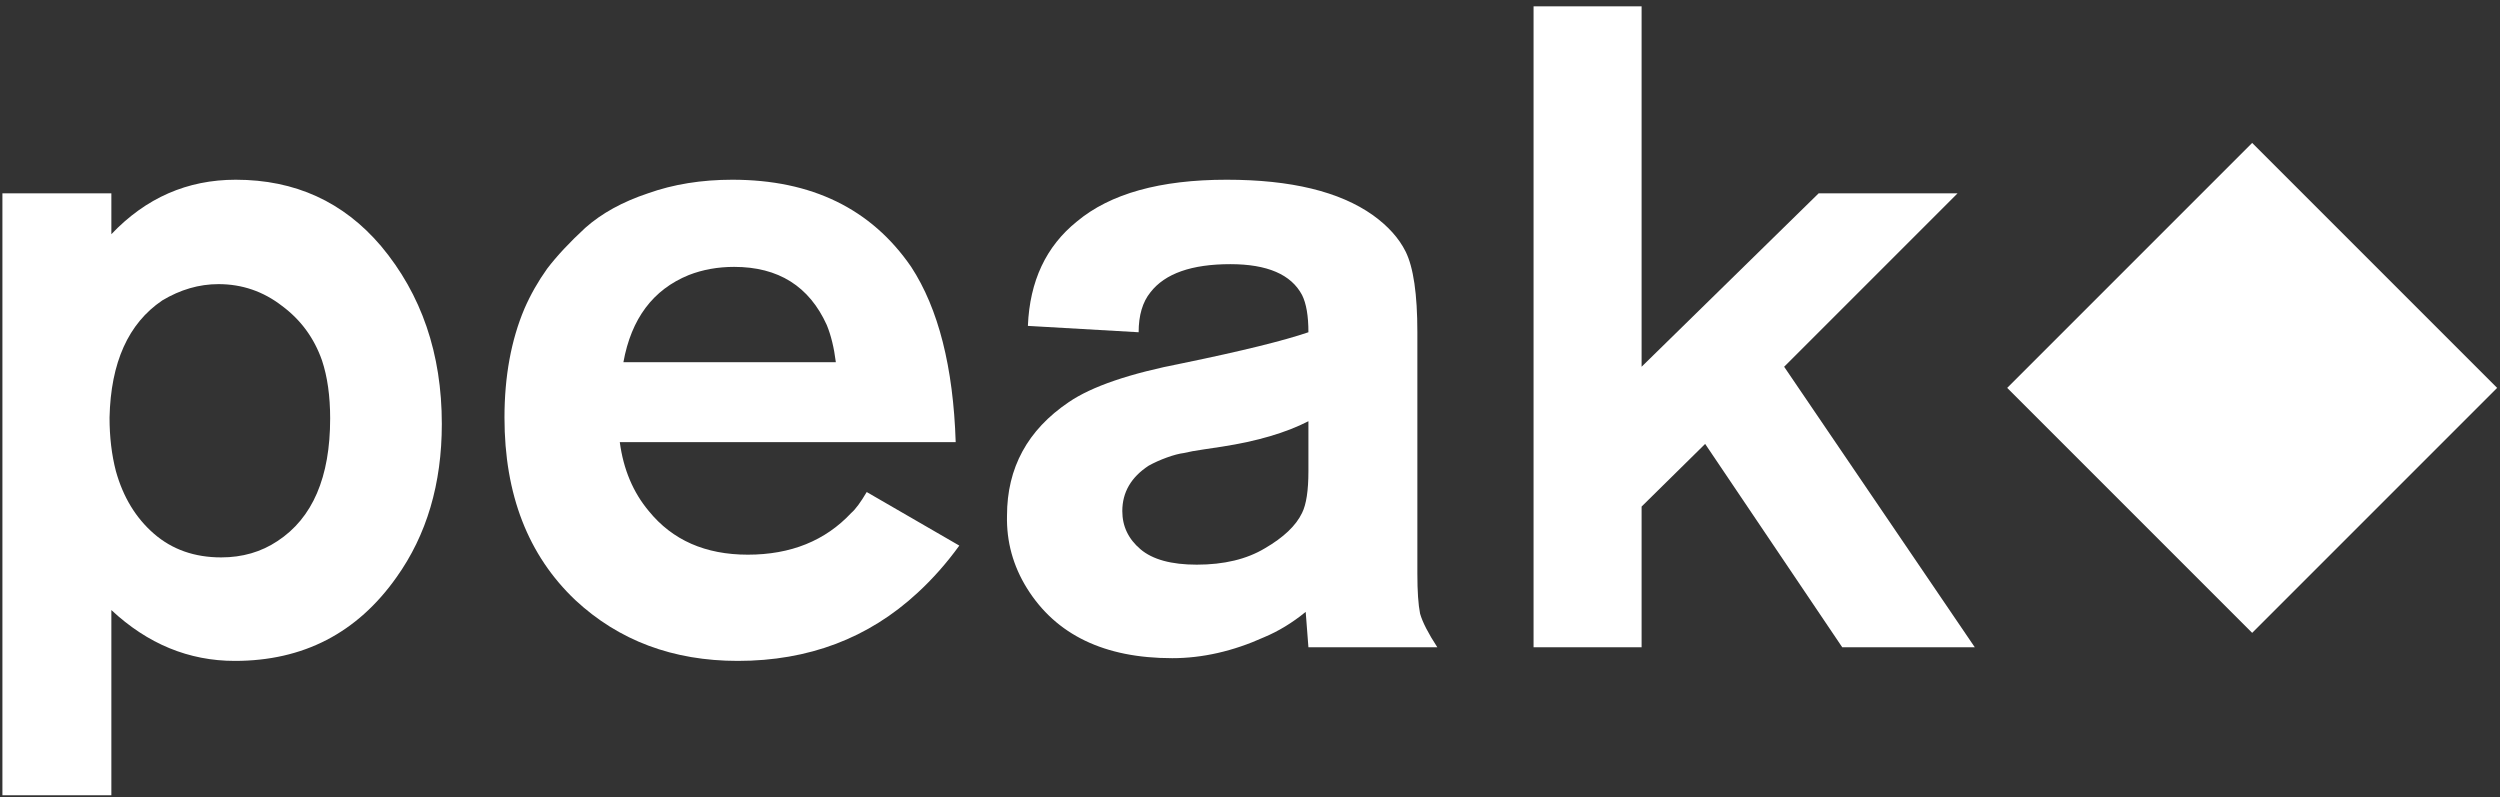
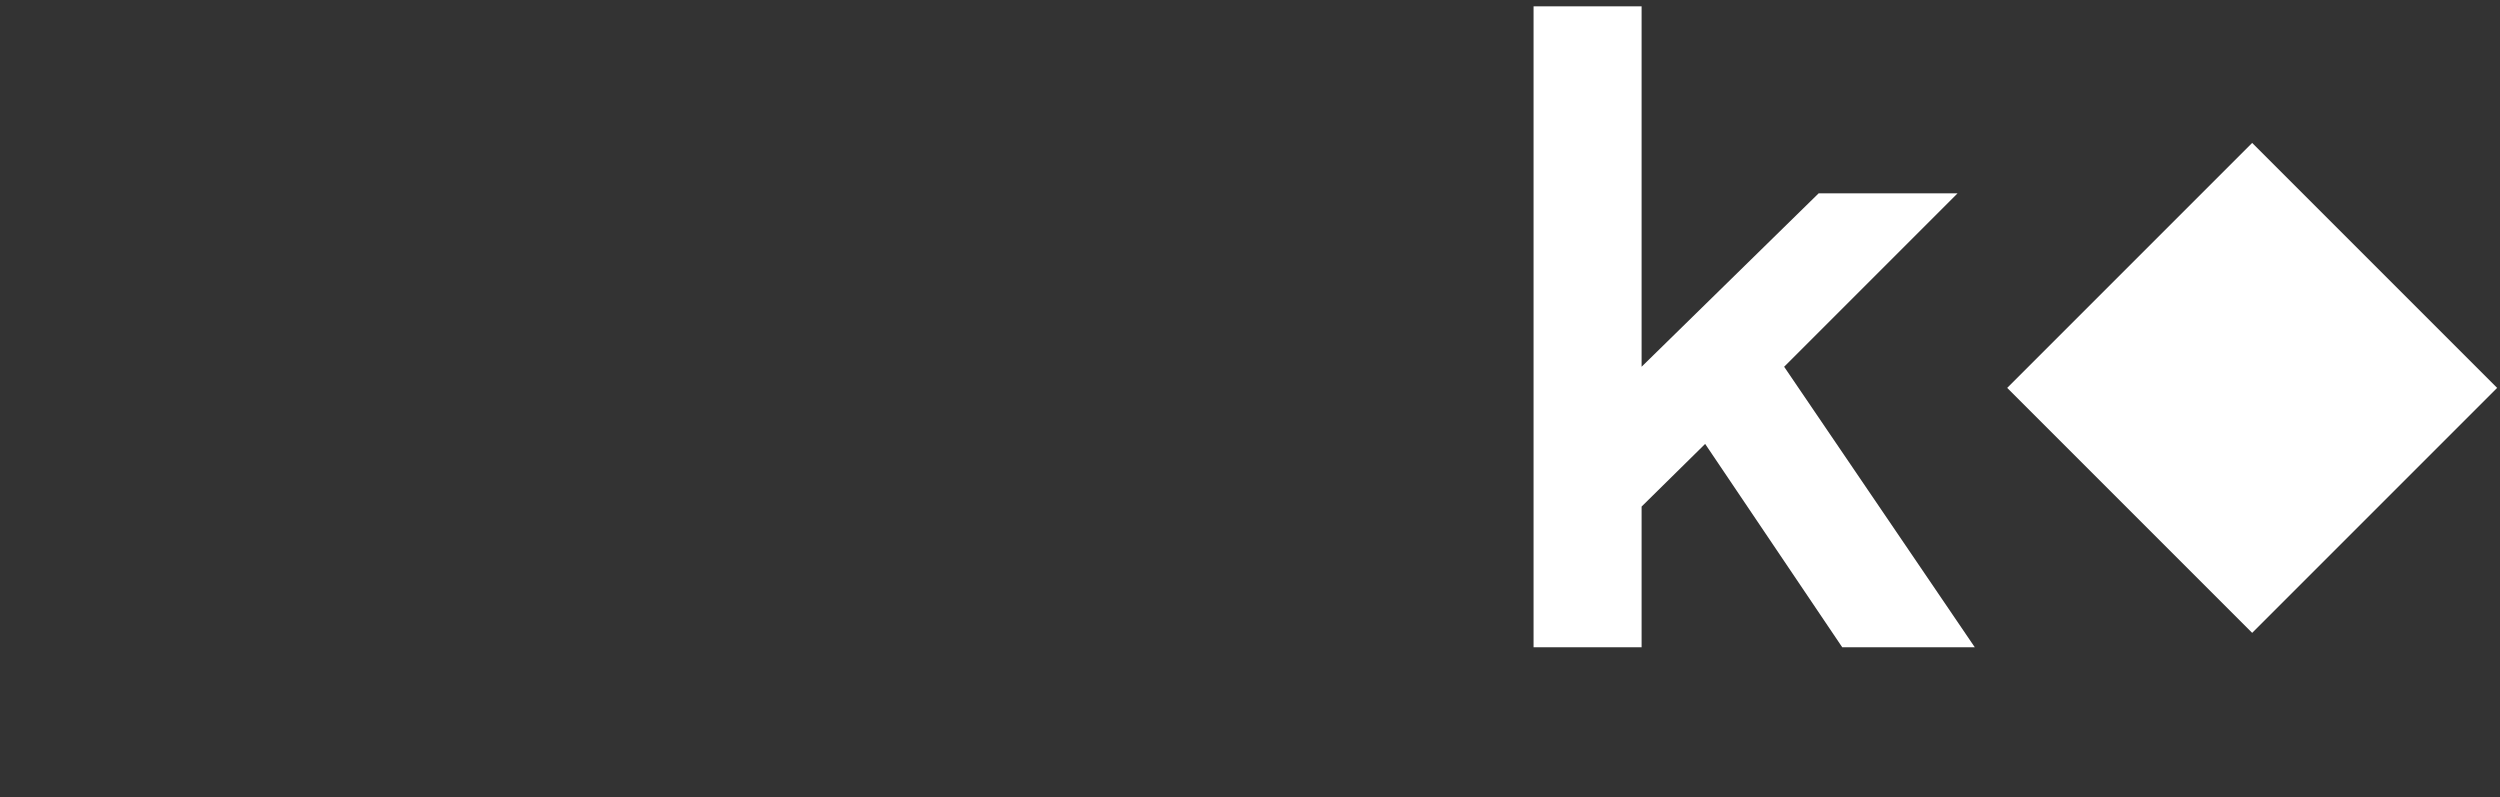
<svg xmlns="http://www.w3.org/2000/svg" width="348" height="111" viewBox="0 0 348 111" fill="none">
  <rect x="0" y="0" width="348" height="111" fill="#333333" stroke="none" />
-   <path d="M61.502 59.013C61.502 67.354 59.396 74.473 55.183 80.371C49.707 88.121 42.209 91.997 32.688 91.997C26.285 91.997 20.556 89.638 15.501 84.92V110.701H0.336V26.913H15.501V32.6C20.303 27.545 26.075 25.018 32.815 25.018C41.071 25.018 47.811 28.093 53.035 34.243C58.679 40.983 61.502 49.24 61.502 59.013ZM45.958 58.255C45.958 55.137 45.578 52.441 44.82 50.167C43.725 47.049 41.871 44.522 39.26 42.584C36.648 40.562 33.699 39.551 30.413 39.551C27.717 39.551 25.106 40.309 22.578 41.826C17.86 45.027 15.417 50.462 15.248 58.128C15.248 60.824 15.543 63.31 16.133 65.585C17.144 69.207 18.913 72.114 21.441 74.304C23.968 76.495 27.085 77.59 30.793 77.59C33.741 77.59 36.353 76.832 38.628 75.316C43.514 72.114 45.958 66.427 45.958 58.255Z" fill="white" />
-   <path d="M133.537 75.947C131.768 78.391 129.83 80.581 127.724 82.519C120.9 88.838 112.559 91.997 102.701 91.997C93.687 91.997 86.146 89.175 80.08 83.53C73.509 77.295 70.223 68.828 70.223 58.128C70.223 52.399 71.15 47.344 73.003 42.963C73.846 41.025 74.899 39.172 76.162 37.403C77.51 35.633 79.28 33.738 81.47 31.716C83.745 29.694 86.652 28.093 90.19 26.913C93.729 25.65 97.646 25.018 101.943 25.018C112.98 25.018 121.279 29.062 126.839 37.15C130.631 42.963 132.695 51.093 133.032 61.541H86.273C86.778 65.332 88.126 68.533 90.317 71.145C93.602 75.189 98.194 77.211 104.092 77.211C110.073 77.211 114.876 75.273 118.498 71.398C119.088 70.892 119.804 69.923 120.647 68.491L133.537 75.947ZM116.35 50.419C116.097 48.397 115.676 46.67 115.086 45.238C112.643 39.846 108.346 37.15 102.196 37.15C99.921 37.15 97.815 37.529 95.877 38.287C90.906 40.309 87.873 44.353 86.778 50.419H116.35Z" fill="white" />
-   <path d="M200.077 90.101H182.132L181.753 85.173C179.899 86.689 177.961 87.869 175.939 88.711C171.642 90.649 167.388 91.618 163.175 91.618C153.739 91.618 146.999 88.374 142.955 81.887C141.017 78.77 140.091 75.4 140.175 71.777C140.175 65.121 143.039 59.855 148.768 55.98C151.97 53.789 157.278 51.978 164.692 50.546C172.864 48.861 178.677 47.428 182.132 46.249C182.132 43.974 181.837 42.247 181.247 41.068C179.731 38.203 176.403 36.771 171.263 36.771C165.871 36.771 162.164 38.077 160.142 40.688C159.047 42.036 158.499 43.89 158.499 46.249L143.082 45.364C143.334 39.13 145.609 34.285 149.906 30.831C154.54 26.956 161.49 25.018 170.758 25.018C179.688 25.018 186.471 26.661 191.104 29.947C193.211 31.463 194.727 33.148 195.654 35.002C196.749 37.192 197.297 40.941 197.297 46.249V79.865C197.297 82.308 197.423 84.162 197.676 85.425C198.013 86.605 198.813 88.164 200.077 90.101ZM182.132 65.585V58.634C179.014 60.235 175.012 61.414 170.126 62.172C169.62 62.257 168.778 62.383 167.598 62.551C166.419 62.72 165.492 62.889 164.818 63.057C164.144 63.141 163.344 63.352 162.417 63.689C161.49 64.026 160.648 64.405 159.89 64.826C157.446 66.427 156.225 68.533 156.225 71.145C156.225 73.251 157.067 75.021 158.752 76.453C160.437 77.885 163.049 78.601 166.587 78.601C170.379 78.601 173.538 77.843 176.066 76.326C178.677 74.81 180.405 73.167 181.247 71.398C181.837 70.218 182.132 68.281 182.132 65.585Z" fill="white" />
  <path d="M274.891 90.101H256.44L237.357 61.793L228.511 70.513V90.101H213.472V0.88H228.511V51.051L253.154 26.913H272.49L248.352 51.051L274.891 90.101Z" fill="white" />
  <rect x="279.401" y="53.994" width="48.225" height="48.225" transform="rotate(-45 279.401 53.994)" fill="white" />
</svg>